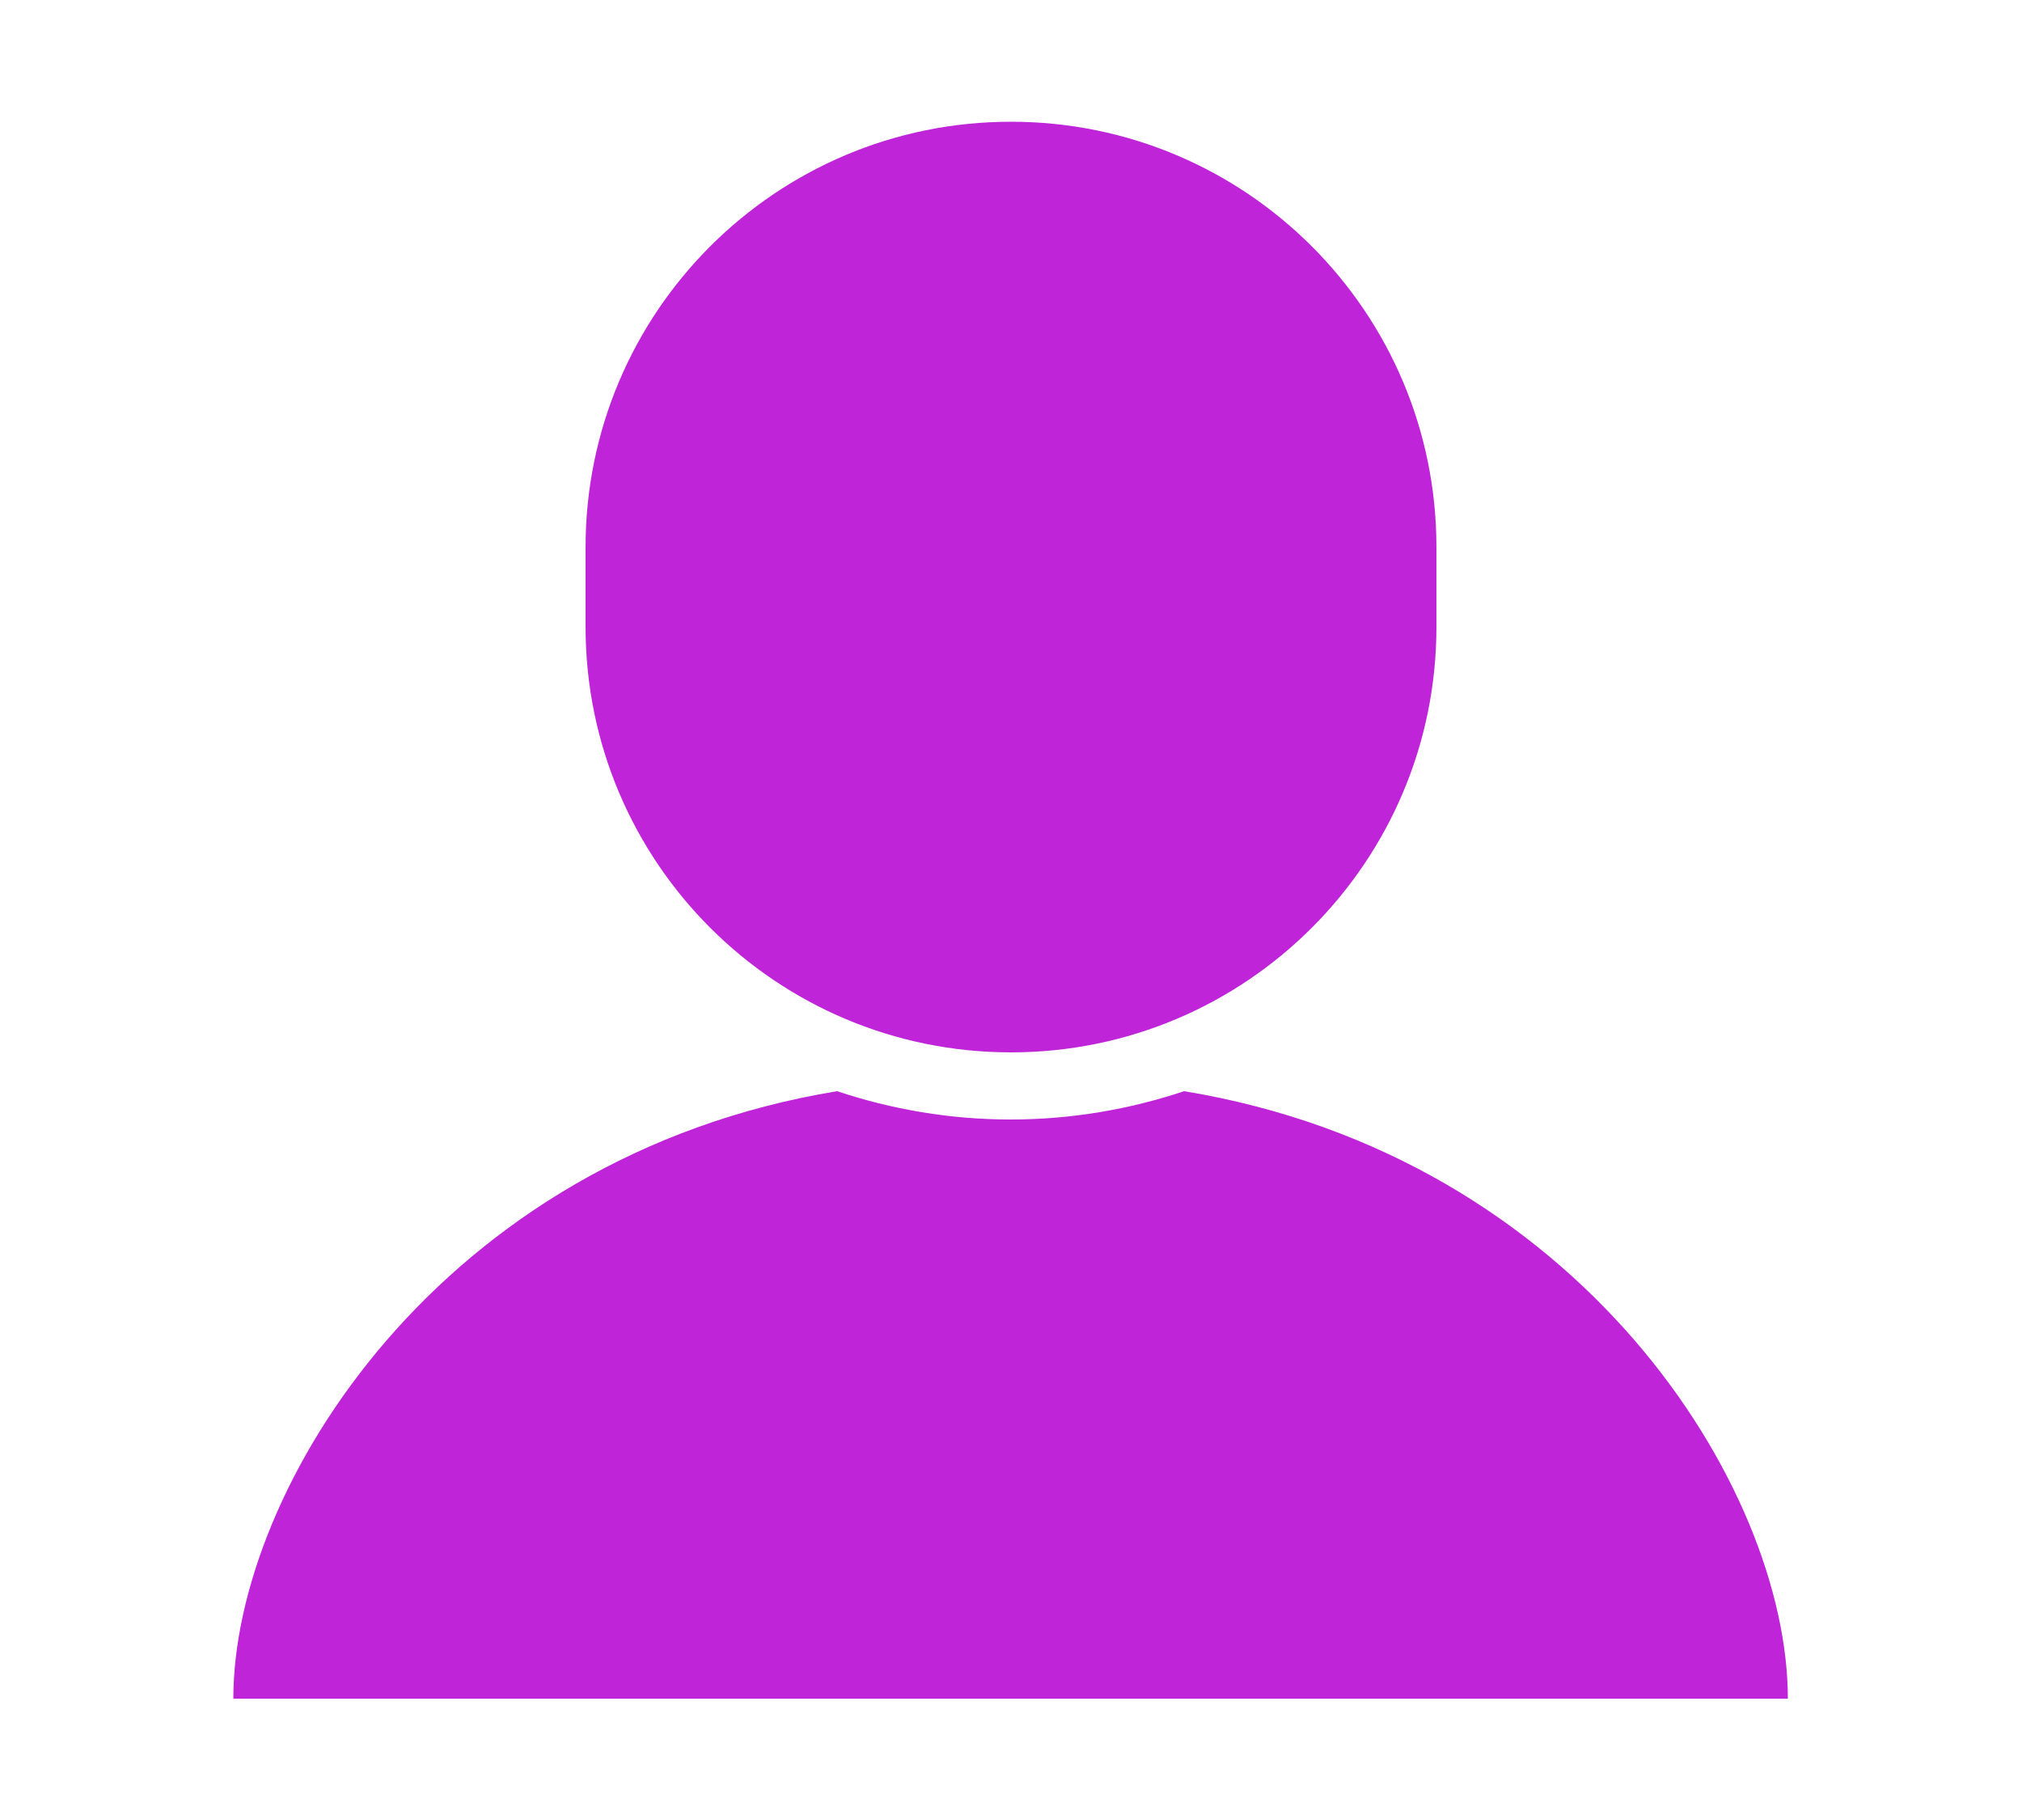
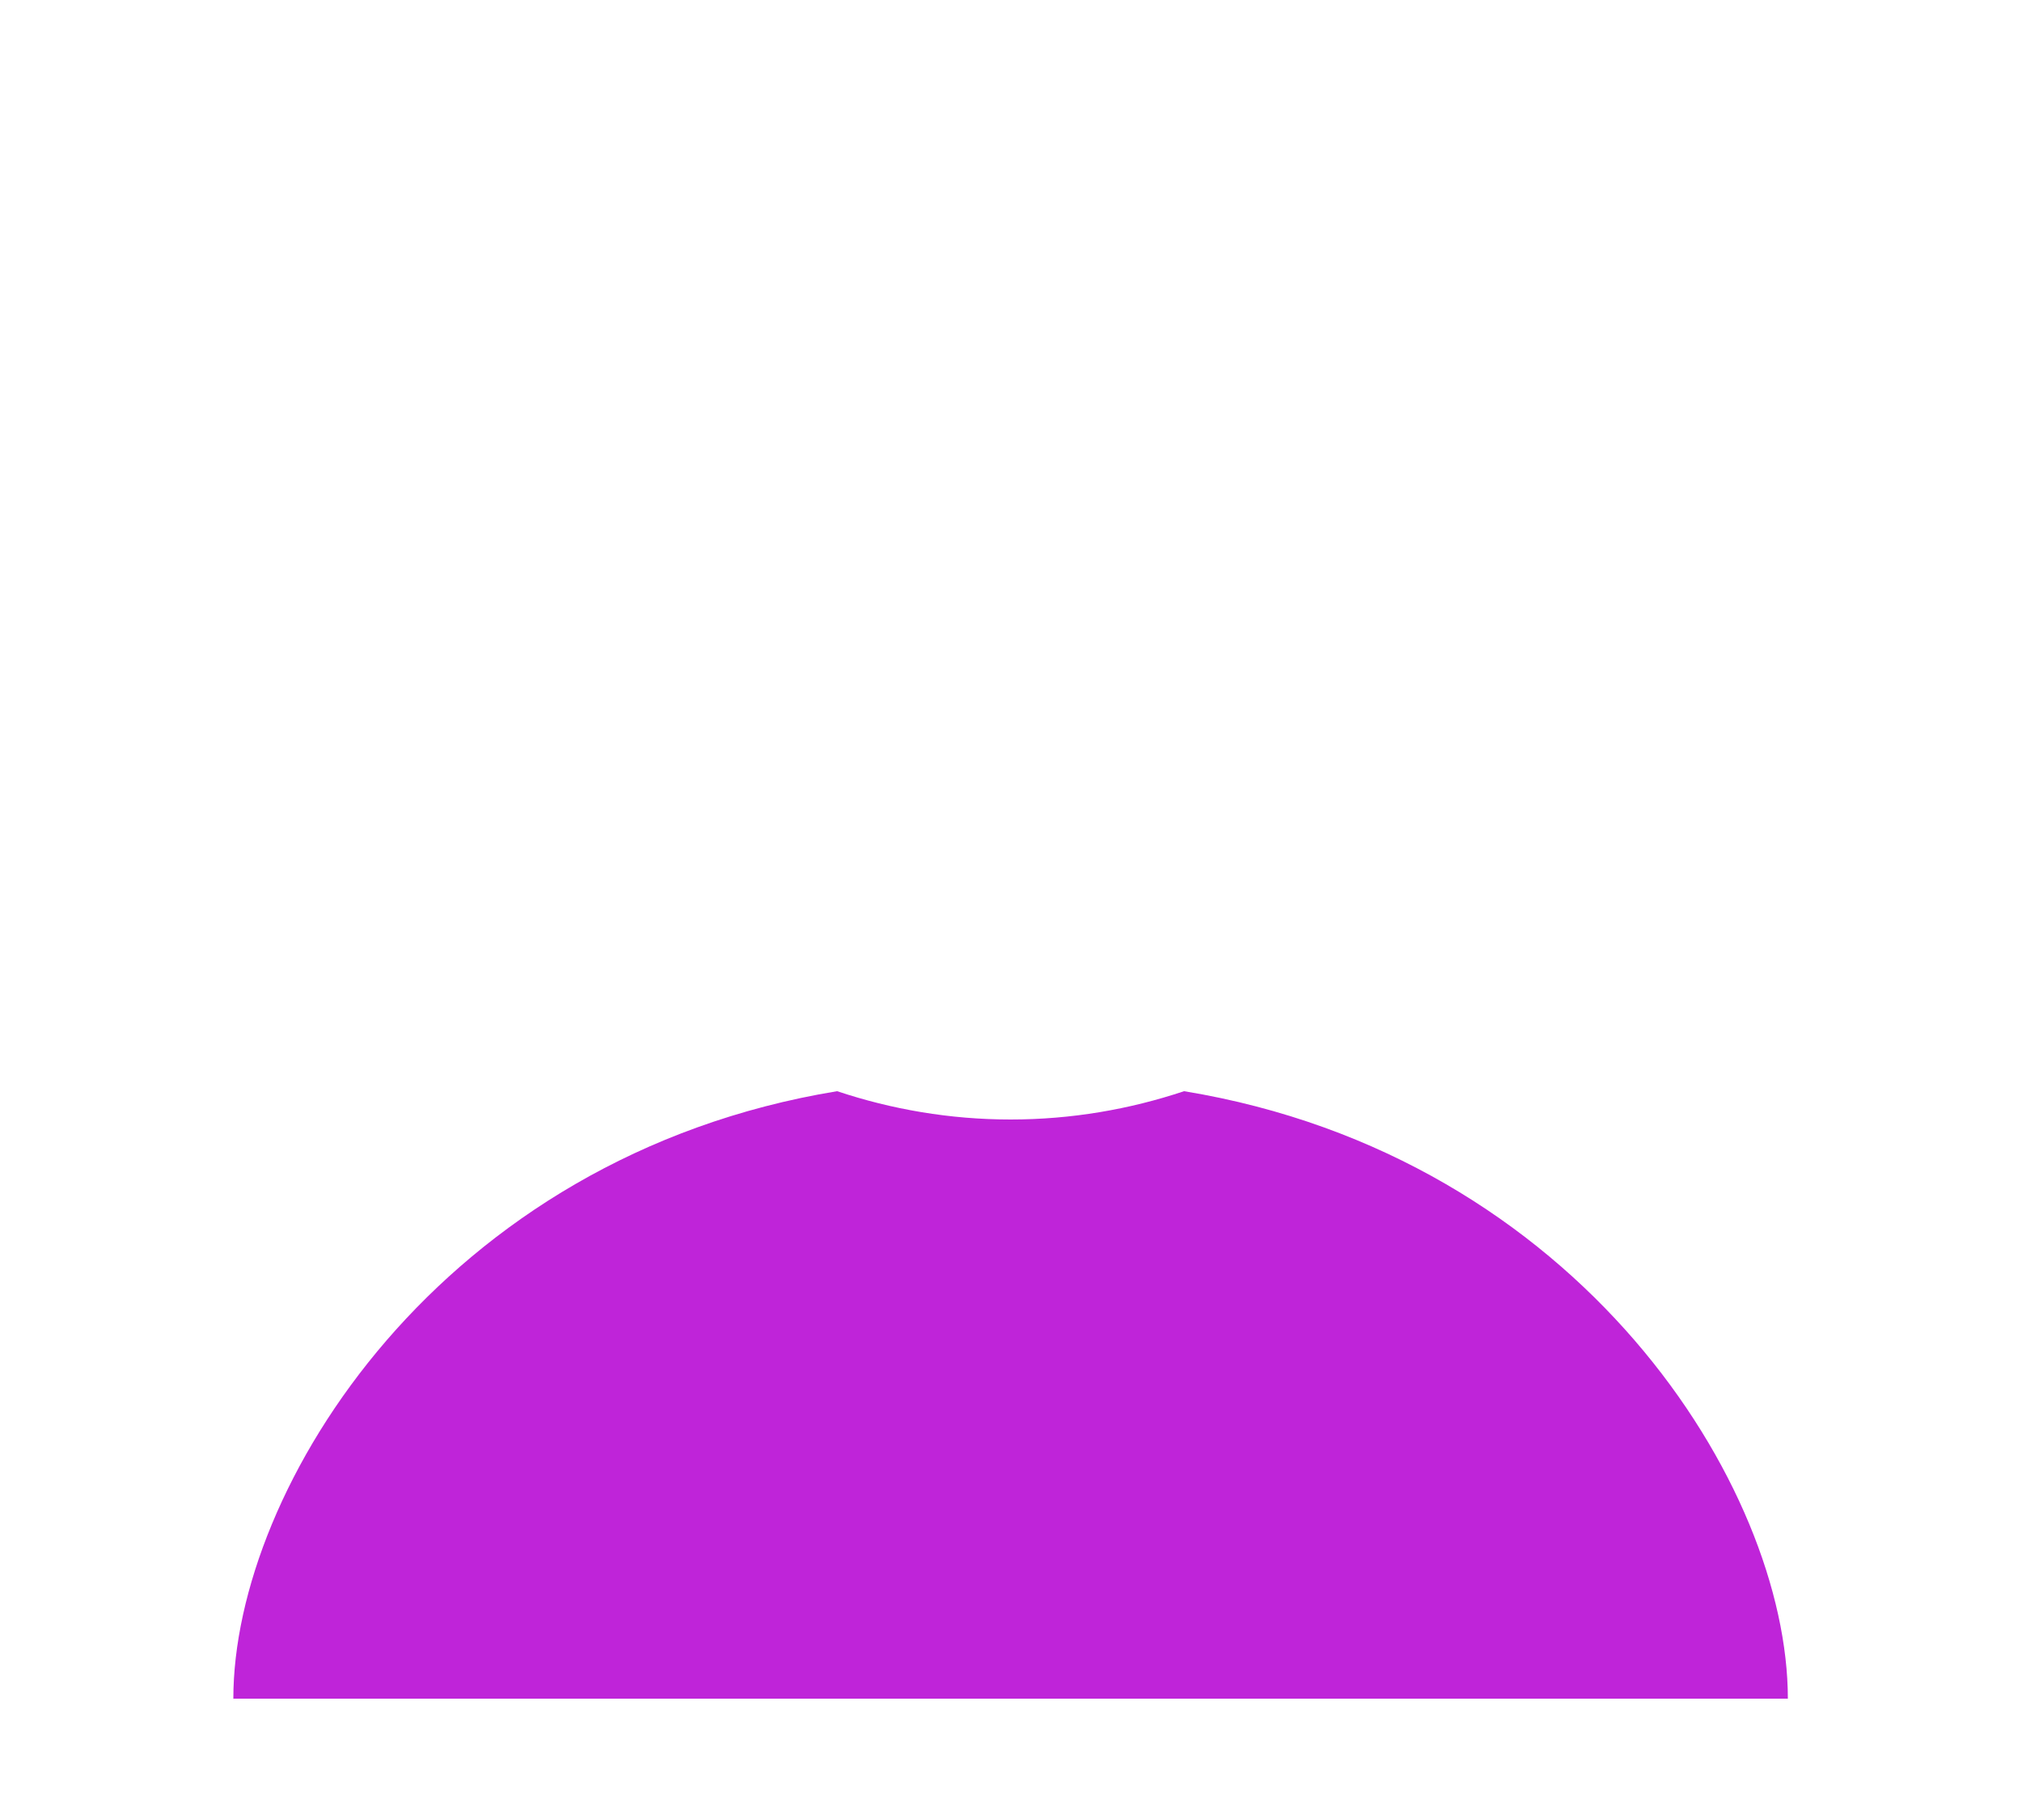
<svg xmlns="http://www.w3.org/2000/svg" id="_レイヤー_1" viewBox="0 0 50 45">
  <defs>
    <style>.cls-1{fill:#bf24d9;stroke-width:0px;}</style>
  </defs>
-   <path class="cls-1" d="M44.21,42c0-5.21-5.13-13.41-14.93-15.02-1.35.45-2.79.7-4.29.7s-2.94-.25-4.29-.7c-9.8,1.61-14.93,9.81-14.93,15.02h38.43Z" />
-   <path class="cls-1" d="M25,26.02c5.81,0,10.52-4.71,10.52-10.52v-1.97c0-5.81-4.71-10.52-10.52-10.52s-10.52,4.71-10.52,10.52v1.97c0,5.81,4.71,10.52,10.52,10.52Z" />
+   <path class="cls-1" d="M44.21,42c0-5.21-5.13-13.41-14.93-15.02-1.35.45-2.79.7-4.29.7s-2.94-.25-4.29-.7c-9.8,1.61-14.93,9.81-14.93,15.02Z" />
</svg>